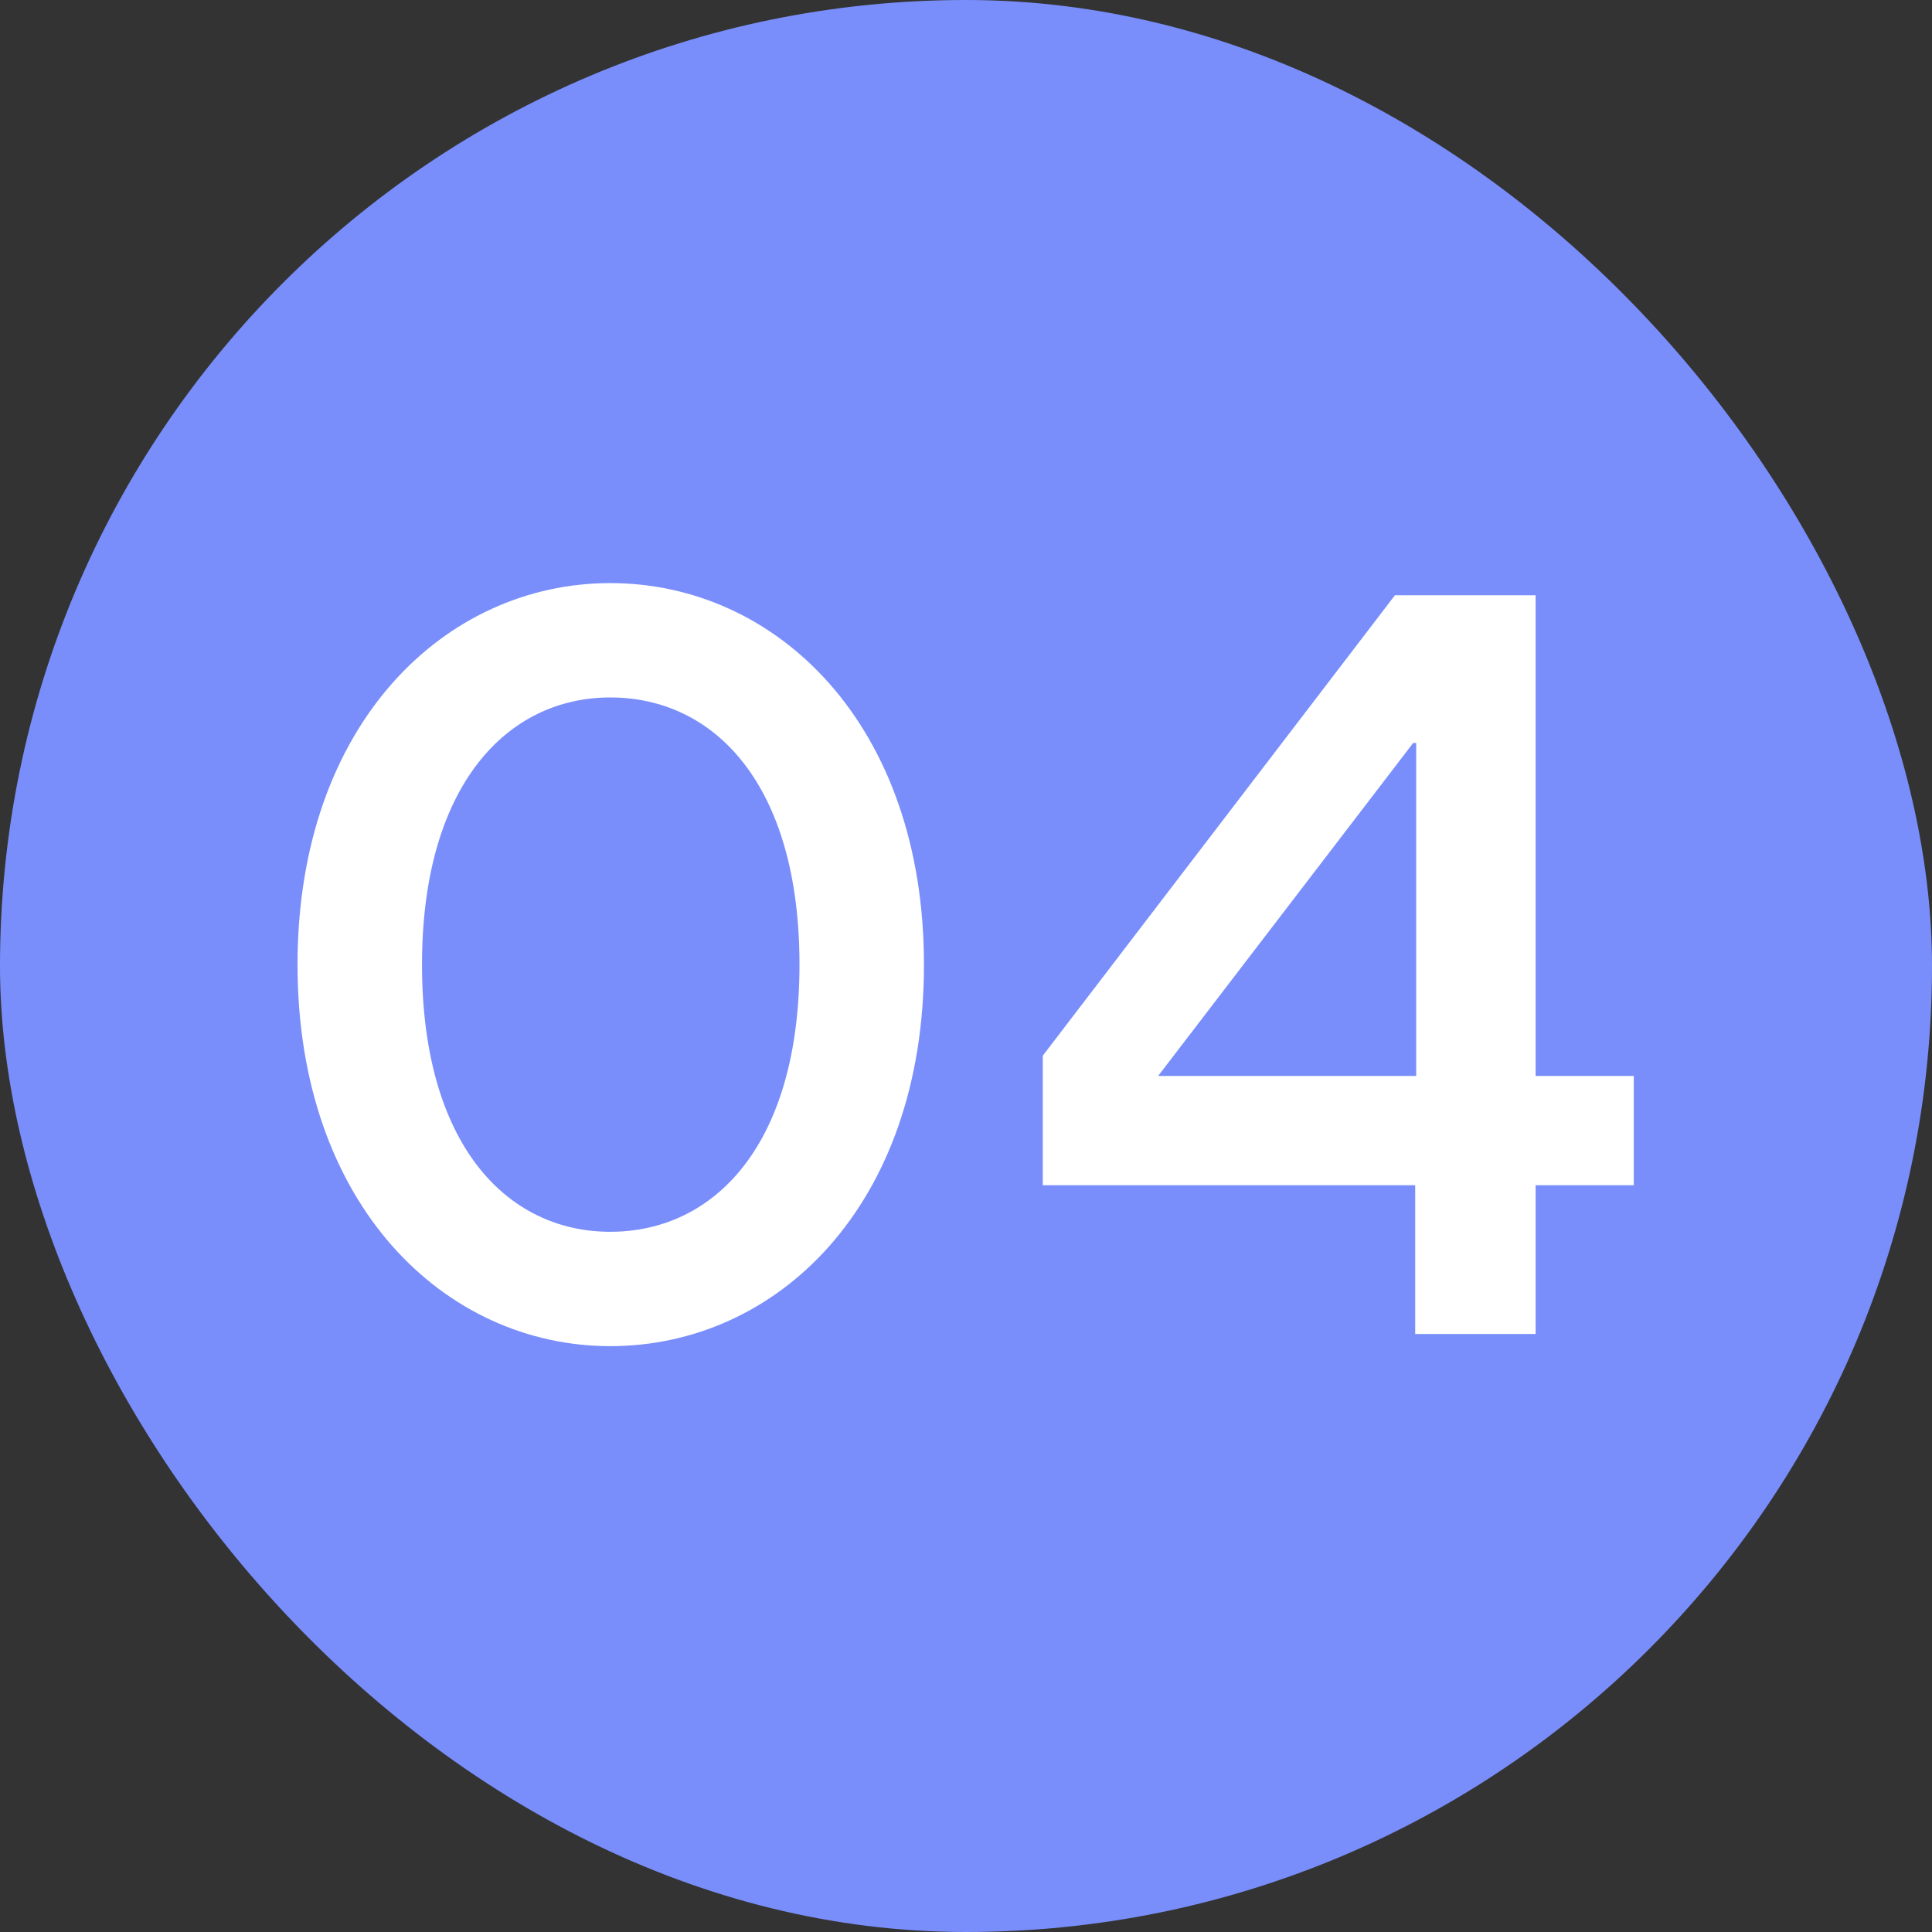
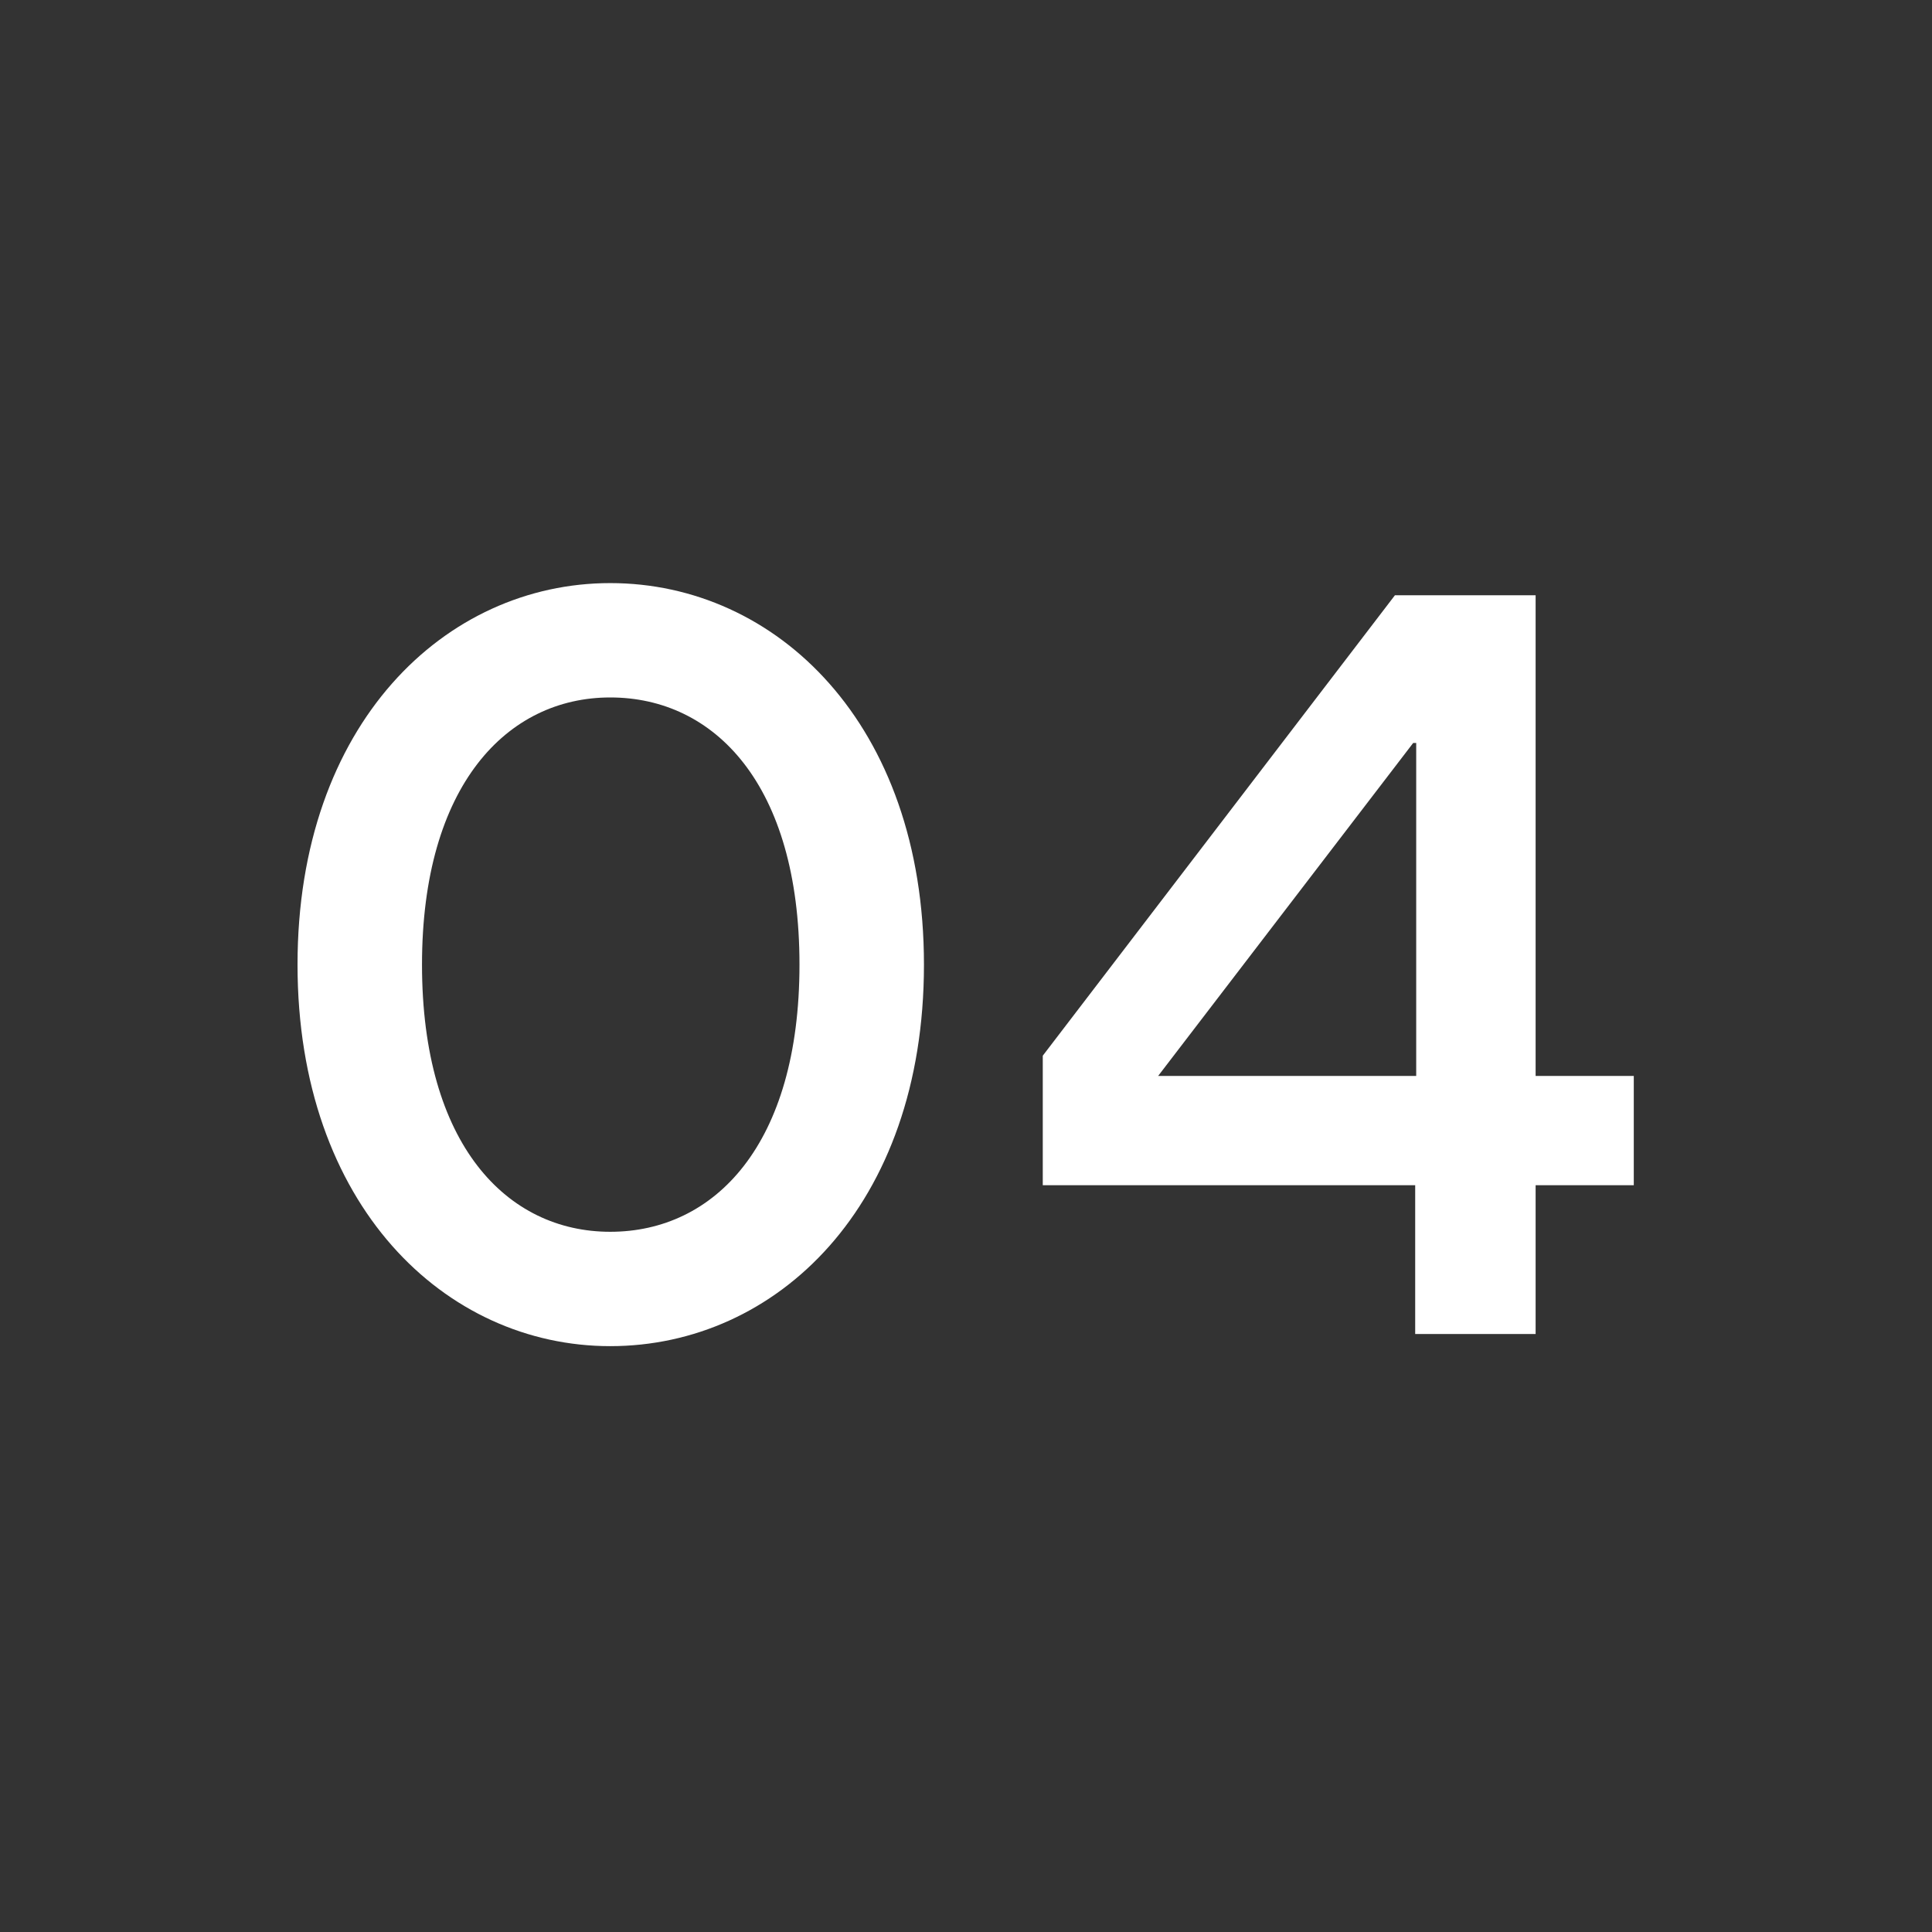
<svg xmlns="http://www.w3.org/2000/svg" width="42" height="42" viewBox="0 0 42 42" fill="none">
  <rect x="0" y="0" width="42" height="42" fill="#333333" stroke="none" />
-   <rect width="42" height="42" rx="21" fill="#798EFB" />
  <path d="M13.266 29.264C9.68 29.264 6.468 26.206 6.468 20.97C6.468 15.734 9.68 12.676 13.266 12.676C16.874 12.676 20.086 15.734 20.086 20.97C20.086 26.228 16.874 29.264 13.266 29.264ZM13.266 26.778C15.532 26.778 17.38 24.886 17.38 20.97C17.38 17.054 15.532 15.162 13.266 15.162C11.022 15.162 9.174 17.076 9.174 20.97C9.174 24.886 11.022 26.778 13.266 26.778ZM33.383 29H30.765V25.766H22.669V22.95L30.325 12.94H33.383V23.39H35.517V25.766H33.383V29ZM30.721 16.152L25.177 23.39H30.787V16.152H30.721Z" fill="white" />
</svg>